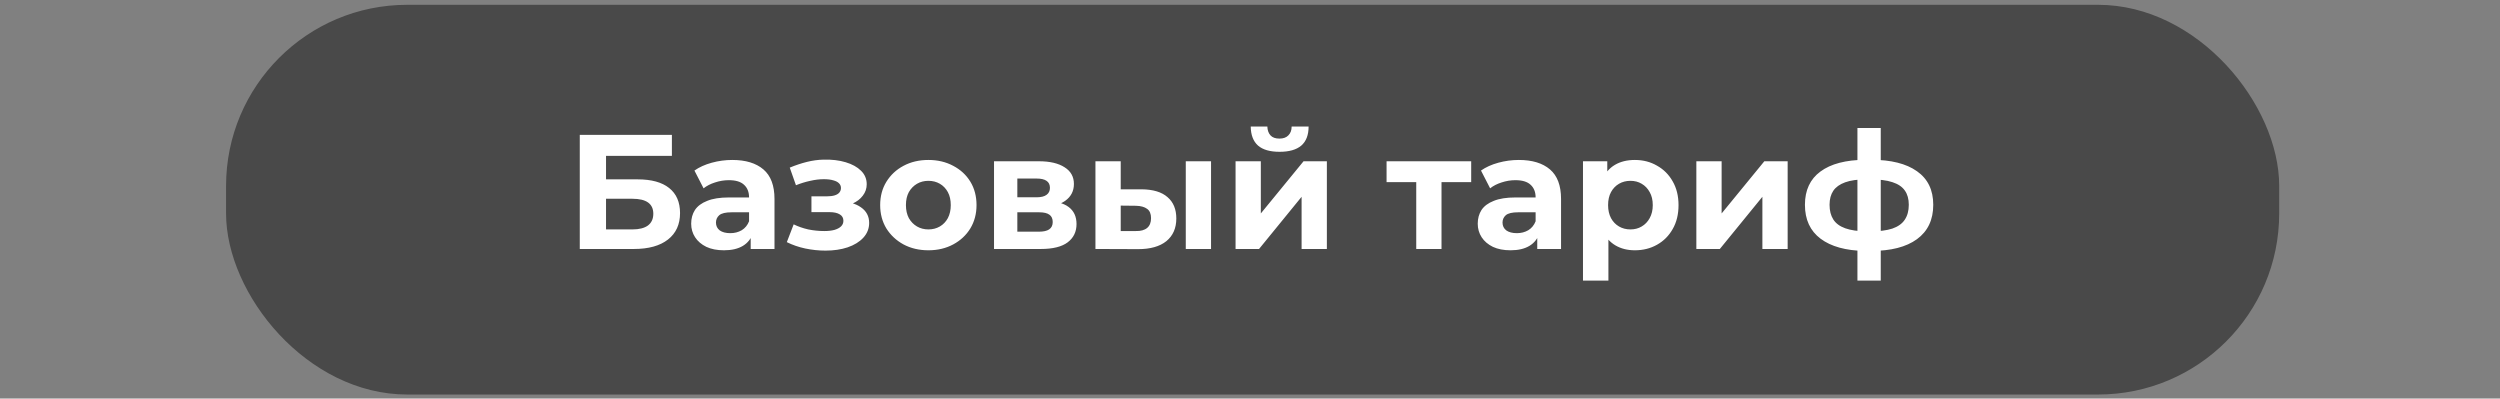
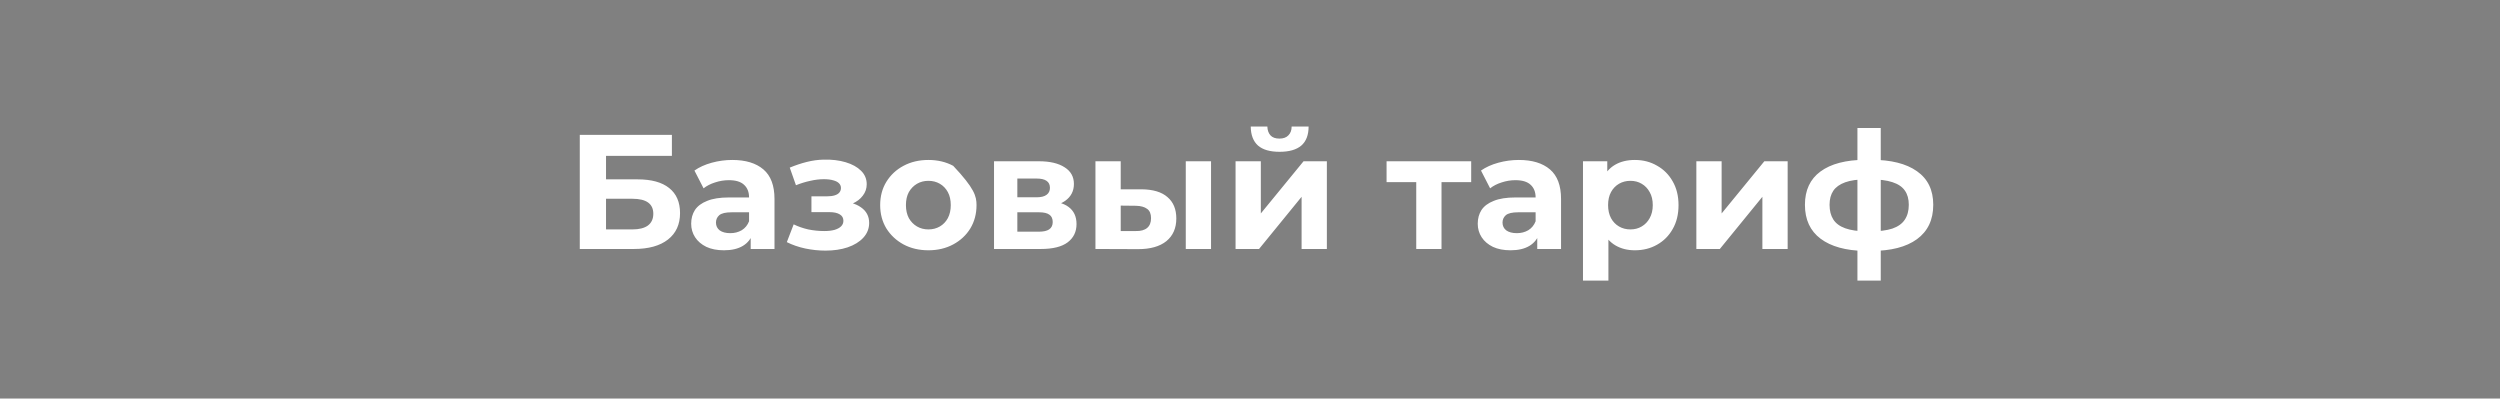
<svg xmlns="http://www.w3.org/2000/svg" width="414" height="66" viewBox="0 0 414 66" fill="none">
  <rect x="0" y="0" width="414" height="66" fill="#808080" stroke="none" />
-   <rect x="37.436" y="0.796" width="340" height="64.537" rx="30" fill="black" fill-opacity="0.43" />
-   <path d="M96.011 41.231V22.331H111.266V25.814H100.358V29.702H105.596C107.882 29.702 109.619 30.179 110.807 31.133C112.013 32.087 112.616 33.473 112.616 35.291C112.616 37.163 111.95 38.621 110.618 39.665C109.286 40.709 107.405 41.231 104.975 41.231H96.011ZM100.358 37.991H104.732C105.848 37.991 106.703 37.775 107.297 37.343C107.891 36.893 108.188 36.245 108.188 35.399C108.188 33.743 107.036 32.915 104.732 32.915H100.358V37.991ZM124.314 41.231V38.396L124.044 37.775V32.699C124.044 31.799 123.765 31.097 123.207 30.593C122.667 30.089 121.83 29.837 120.696 29.837C119.922 29.837 119.157 29.963 118.401 30.215C117.663 30.449 117.033 30.773 116.511 31.187L114.999 28.244C115.791 27.686 116.745 27.254 117.861 26.948C118.977 26.642 120.111 26.489 121.263 26.489C123.477 26.489 125.196 27.011 126.42 28.055C127.644 29.099 128.256 30.728 128.256 32.942V41.231H124.314ZM119.886 41.447C118.752 41.447 117.78 41.258 116.97 40.88C116.16 40.484 115.539 39.953 115.107 39.287C114.675 38.621 114.459 37.874 114.459 37.046C114.459 36.182 114.666 35.426 115.08 34.778C115.512 34.13 116.187 33.626 117.105 33.266C118.023 32.888 119.22 32.699 120.696 32.699H124.557V35.156H121.155C120.165 35.156 119.481 35.318 119.103 35.642C118.743 35.966 118.563 36.371 118.563 36.857C118.563 37.397 118.77 37.829 119.184 38.153C119.616 38.459 120.201 38.612 120.939 38.612C121.641 38.612 122.271 38.45 122.829 38.126C123.387 37.784 123.792 37.289 124.044 36.641L124.692 38.585C124.386 39.521 123.828 40.232 123.018 40.718C122.208 41.204 121.164 41.447 119.886 41.447ZM136.697 41.501C135.581 41.501 134.465 41.384 133.349 41.15C132.251 40.916 131.234 40.565 130.298 40.097L131.432 37.154C132.17 37.514 132.971 37.793 133.835 37.991C134.717 38.171 135.608 38.261 136.508 38.261C137.156 38.261 137.714 38.198 138.182 38.072C138.668 37.928 139.037 37.73 139.289 37.478C139.541 37.226 139.667 36.92 139.667 36.56C139.667 36.092 139.469 35.741 139.073 35.507C138.677 35.255 138.101 35.129 137.345 35.129H134.375V32.51H136.994C137.48 32.51 137.894 32.456 138.236 32.348C138.578 32.24 138.83 32.087 138.992 31.889C139.172 31.673 139.262 31.421 139.262 31.133C139.262 30.827 139.154 30.566 138.938 30.35C138.722 30.134 138.407 29.972 137.993 29.864C137.579 29.738 137.057 29.675 136.427 29.675C135.707 29.675 134.96 29.765 134.186 29.945C133.412 30.107 132.62 30.35 131.81 30.674L130.784 27.758C131.738 27.362 132.683 27.047 133.619 26.813C134.555 26.579 135.482 26.453 136.4 26.435C137.75 26.399 138.965 26.543 140.045 26.867C141.125 27.191 141.971 27.659 142.583 28.271C143.213 28.883 143.528 29.63 143.528 30.512C143.528 31.214 143.312 31.844 142.88 32.402C142.466 32.96 141.89 33.401 141.152 33.725C140.414 34.031 139.586 34.184 138.668 34.184L138.776 33.347C140.378 33.347 141.638 33.671 142.556 34.319C143.474 34.949 143.933 35.813 143.933 36.911C143.933 37.847 143.609 38.666 142.961 39.368C142.331 40.052 141.467 40.583 140.369 40.961C139.289 41.321 138.065 41.501 136.697 41.501ZM153.748 41.447C152.2 41.447 150.823 41.123 149.617 40.475C148.429 39.827 147.484 38.945 146.782 37.829C146.098 36.695 145.756 35.408 145.756 33.968C145.756 32.51 146.098 31.223 146.782 30.107C147.484 28.973 148.429 28.091 149.617 27.461C150.823 26.813 152.2 26.489 153.748 26.489C155.278 26.489 156.646 26.813 157.852 27.461C159.058 28.091 160.003 28.964 160.687 30.08C161.371 31.196 161.713 32.492 161.713 33.968C161.713 35.408 161.371 36.695 160.687 37.829C160.003 38.945 159.058 39.827 157.852 40.475C156.646 41.123 155.278 41.447 153.748 41.447ZM153.748 37.991C154.45 37.991 155.08 37.829 155.638 37.505C156.196 37.181 156.637 36.722 156.961 36.128C157.285 35.516 157.447 34.796 157.447 33.968C157.447 33.122 157.285 32.402 156.961 31.808C156.637 31.214 156.196 30.755 155.638 30.431C155.08 30.107 154.45 29.945 153.748 29.945C153.046 29.945 152.416 30.107 151.858 30.431C151.3 30.755 150.85 31.214 150.508 31.808C150.184 32.402 150.022 33.122 150.022 33.968C150.022 34.796 150.184 35.516 150.508 36.128C150.85 36.722 151.3 37.181 151.858 37.505C152.416 37.829 153.046 37.991 153.748 37.991ZM164.61 41.231V26.705H172.035C173.853 26.705 175.275 27.038 176.301 27.704C177.327 28.352 177.84 29.27 177.84 30.458C177.84 31.646 177.354 32.582 176.382 33.266C175.428 33.932 174.159 34.265 172.575 34.265L173.007 33.293C174.771 33.293 176.085 33.617 176.949 34.265C177.831 34.913 178.272 35.858 178.272 37.1C178.272 38.378 177.786 39.386 176.814 40.124C175.842 40.862 174.357 41.231 172.359 41.231H164.61ZM168.471 38.369H172.008C172.782 38.369 173.358 38.243 173.736 37.991C174.132 37.721 174.33 37.316 174.33 36.776C174.33 36.218 174.15 35.813 173.79 35.561C173.43 35.291 172.863 35.156 172.089 35.156H168.471V38.369ZM168.471 32.672H171.657C172.395 32.672 172.944 32.537 173.304 32.267C173.682 31.997 173.871 31.61 173.871 31.106C173.871 30.584 173.682 30.197 173.304 29.945C172.944 29.693 172.395 29.567 171.657 29.567H168.471V32.672ZM196.364 41.231V26.705H200.549V41.231H196.364ZM189.047 31.349C190.955 31.367 192.386 31.799 193.34 32.645C194.312 33.473 194.798 34.652 194.798 36.182C194.798 37.784 194.249 39.035 193.151 39.935C192.053 40.817 190.496 41.258 188.48 41.258L181.406 41.231V26.705H185.591V31.349H189.047ZM188.102 38.261C188.912 38.279 189.533 38.108 189.965 37.748C190.397 37.388 190.613 36.848 190.613 36.128C190.613 35.408 190.397 34.895 189.965 34.589C189.533 34.265 188.912 34.094 188.102 34.076L185.591 34.049V38.261H188.102ZM204.609 41.231V26.705H208.794V35.345L215.868 26.705H219.729V41.231H215.544V32.591L208.497 41.231H204.609ZM211.899 25.139C210.315 25.139 209.127 24.797 208.335 24.113C207.543 23.411 207.138 22.358 207.12 20.954H209.874C209.892 21.566 210.063 22.052 210.387 22.412C210.711 22.772 211.206 22.952 211.872 22.952C212.52 22.952 213.015 22.772 213.357 22.412C213.717 22.052 213.897 21.566 213.897 20.954H216.705C216.705 22.358 216.3 23.411 215.49 24.113C214.68 24.797 213.483 25.139 211.899 25.139ZM234.53 41.231V29.189L235.475 30.161H229.616V26.705H243.629V30.161H237.77L238.715 29.189V41.231H234.53ZM254.568 41.231V38.396L254.298 37.775V32.699C254.298 31.799 254.019 31.097 253.461 30.593C252.921 30.089 252.084 29.837 250.95 29.837C250.176 29.837 249.411 29.963 248.655 30.215C247.917 30.449 247.287 30.773 246.765 31.187L245.253 28.244C246.045 27.686 246.999 27.254 248.115 26.948C249.231 26.642 250.365 26.489 251.517 26.489C253.731 26.489 255.45 27.011 256.674 28.055C257.898 29.099 258.51 30.728 258.51 32.942V41.231H254.568ZM250.14 41.447C249.006 41.447 248.034 41.258 247.224 40.88C246.414 40.484 245.793 39.953 245.361 39.287C244.929 38.621 244.713 37.874 244.713 37.046C244.713 36.182 244.92 35.426 245.334 34.778C245.766 34.13 246.441 33.626 247.359 33.266C248.277 32.888 249.474 32.699 250.95 32.699H254.811V35.156H251.409C250.419 35.156 249.735 35.318 249.357 35.642C248.997 35.966 248.817 36.371 248.817 36.857C248.817 37.397 249.024 37.829 249.438 38.153C249.87 38.459 250.455 38.612 251.193 38.612C251.895 38.612 252.525 38.45 253.083 38.126C253.641 37.784 254.046 37.289 254.298 36.641L254.946 38.585C254.64 39.521 254.082 40.232 253.272 40.718C252.462 41.204 251.418 41.447 250.14 41.447ZM270.728 41.447C269.504 41.447 268.433 41.177 267.515 40.637C266.597 40.097 265.877 39.278 265.355 38.18C264.851 37.064 264.599 35.66 264.599 33.968C264.599 32.258 264.842 30.854 265.328 29.756C265.814 28.658 266.516 27.839 267.434 27.299C268.352 26.759 269.45 26.489 270.728 26.489C272.096 26.489 273.32 26.804 274.4 27.434C275.498 28.046 276.362 28.91 276.992 30.026C277.64 31.142 277.964 32.456 277.964 33.968C277.964 35.498 277.64 36.821 276.992 37.937C276.362 39.053 275.498 39.917 274.4 40.529C273.32 41.141 272.096 41.447 270.728 41.447ZM262.142 46.469V26.705H266.165V29.675L266.084 33.995L266.354 38.288V46.469H262.142ZM269.999 37.991C270.701 37.991 271.322 37.829 271.862 37.505C272.42 37.181 272.861 36.722 273.185 36.128C273.527 35.516 273.698 34.796 273.698 33.968C273.698 33.122 273.527 32.402 273.185 31.808C272.861 31.214 272.42 30.755 271.862 30.431C271.322 30.107 270.701 29.945 269.999 29.945C269.297 29.945 268.667 30.107 268.109 30.431C267.551 30.755 267.11 31.214 266.786 31.808C266.462 32.402 266.3 33.122 266.3 33.968C266.3 34.796 266.462 35.516 266.786 36.128C267.11 36.722 267.551 37.181 268.109 37.505C268.667 37.829 269.297 37.991 269.999 37.991ZM280.916 41.231V26.705H285.101V35.345L292.175 26.705H296.036V41.231H291.851V32.591L284.804 41.231H280.916ZM309.859 41.555C309.823 41.555 309.724 41.555 309.562 41.555C309.4 41.555 309.247 41.555 309.103 41.555C308.959 41.555 308.86 41.555 308.806 41.555C305.656 41.501 303.217 40.826 301.489 39.53C299.761 38.234 298.897 36.362 298.897 33.914C298.897 31.502 299.752 29.666 301.462 28.406C303.19 27.128 305.665 26.48 308.887 26.462C308.923 26.462 309.013 26.462 309.157 26.462C309.319 26.462 309.472 26.462 309.616 26.462C309.76 26.462 309.85 26.462 309.886 26.462C313.144 26.462 315.664 27.092 317.446 28.352C319.246 29.612 320.146 31.466 320.146 33.914C320.146 36.398 319.246 38.297 317.446 39.611C315.664 40.907 313.135 41.555 309.859 41.555ZM309.724 38.315C311.218 38.315 312.433 38.162 313.369 37.856C314.305 37.532 314.989 37.046 315.421 36.398C315.871 35.732 316.096 34.904 316.096 33.914C316.096 32.96 315.88 32.177 315.448 31.565C315.016 30.935 314.323 30.467 313.369 30.161C312.433 29.855 311.218 29.702 309.724 29.702C309.67 29.702 309.562 29.702 309.4 29.702C309.238 29.702 309.13 29.702 309.076 29.702C307.636 29.702 306.466 29.864 305.566 30.188C304.666 30.512 304.009 30.98 303.595 31.592C303.181 32.204 302.974 32.978 302.974 33.914C302.974 34.886 303.181 35.696 303.595 36.344C304.009 36.992 304.666 37.478 305.566 37.802C306.466 38.126 307.636 38.297 309.076 38.315C309.13 38.315 309.238 38.315 309.4 38.315C309.562 38.315 309.67 38.315 309.724 38.315ZM307.591 46.469V21.197H311.452V46.469H307.591Z" fill="white" />
+   <path d="M96.011 41.231V22.331H111.266V25.814H100.358V29.702H105.596C107.882 29.702 109.619 30.179 110.807 31.133C112.013 32.087 112.616 33.473 112.616 35.291C112.616 37.163 111.95 38.621 110.618 39.665C109.286 40.709 107.405 41.231 104.975 41.231H96.011ZM100.358 37.991H104.732C105.848 37.991 106.703 37.775 107.297 37.343C107.891 36.893 108.188 36.245 108.188 35.399C108.188 33.743 107.036 32.915 104.732 32.915H100.358V37.991ZM124.314 41.231V38.396L124.044 37.775V32.699C124.044 31.799 123.765 31.097 123.207 30.593C122.667 30.089 121.83 29.837 120.696 29.837C119.922 29.837 119.157 29.963 118.401 30.215C117.663 30.449 117.033 30.773 116.511 31.187L114.999 28.244C115.791 27.686 116.745 27.254 117.861 26.948C118.977 26.642 120.111 26.489 121.263 26.489C123.477 26.489 125.196 27.011 126.42 28.055C127.644 29.099 128.256 30.728 128.256 32.942V41.231H124.314ZM119.886 41.447C118.752 41.447 117.78 41.258 116.97 40.88C116.16 40.484 115.539 39.953 115.107 39.287C114.675 38.621 114.459 37.874 114.459 37.046C114.459 36.182 114.666 35.426 115.08 34.778C115.512 34.13 116.187 33.626 117.105 33.266C118.023 32.888 119.22 32.699 120.696 32.699H124.557V35.156H121.155C120.165 35.156 119.481 35.318 119.103 35.642C118.743 35.966 118.563 36.371 118.563 36.857C118.563 37.397 118.77 37.829 119.184 38.153C119.616 38.459 120.201 38.612 120.939 38.612C121.641 38.612 122.271 38.45 122.829 38.126C123.387 37.784 123.792 37.289 124.044 36.641L124.692 38.585C124.386 39.521 123.828 40.232 123.018 40.718C122.208 41.204 121.164 41.447 119.886 41.447ZM136.697 41.501C135.581 41.501 134.465 41.384 133.349 41.15C132.251 40.916 131.234 40.565 130.298 40.097L131.432 37.154C132.17 37.514 132.971 37.793 133.835 37.991C134.717 38.171 135.608 38.261 136.508 38.261C137.156 38.261 137.714 38.198 138.182 38.072C138.668 37.928 139.037 37.73 139.289 37.478C139.541 37.226 139.667 36.92 139.667 36.56C139.667 36.092 139.469 35.741 139.073 35.507C138.677 35.255 138.101 35.129 137.345 35.129H134.375V32.51H136.994C137.48 32.51 137.894 32.456 138.236 32.348C138.578 32.24 138.83 32.087 138.992 31.889C139.172 31.673 139.262 31.421 139.262 31.133C139.262 30.827 139.154 30.566 138.938 30.35C138.722 30.134 138.407 29.972 137.993 29.864C137.579 29.738 137.057 29.675 136.427 29.675C135.707 29.675 134.96 29.765 134.186 29.945C133.412 30.107 132.62 30.35 131.81 30.674L130.784 27.758C131.738 27.362 132.683 27.047 133.619 26.813C134.555 26.579 135.482 26.453 136.4 26.435C137.75 26.399 138.965 26.543 140.045 26.867C141.125 27.191 141.971 27.659 142.583 28.271C143.213 28.883 143.528 29.63 143.528 30.512C143.528 31.214 143.312 31.844 142.88 32.402C142.466 32.96 141.89 33.401 141.152 33.725C140.414 34.031 139.586 34.184 138.668 34.184L138.776 33.347C140.378 33.347 141.638 33.671 142.556 34.319C143.474 34.949 143.933 35.813 143.933 36.911C143.933 37.847 143.609 38.666 142.961 39.368C142.331 40.052 141.467 40.583 140.369 40.961C139.289 41.321 138.065 41.501 136.697 41.501ZM153.748 41.447C152.2 41.447 150.823 41.123 149.617 40.475C148.429 39.827 147.484 38.945 146.782 37.829C146.098 36.695 145.756 35.408 145.756 33.968C145.756 32.51 146.098 31.223 146.782 30.107C147.484 28.973 148.429 28.091 149.617 27.461C150.823 26.813 152.2 26.489 153.748 26.489C155.278 26.489 156.646 26.813 157.852 27.461C161.371 31.196 161.713 32.492 161.713 33.968C161.713 35.408 161.371 36.695 160.687 37.829C160.003 38.945 159.058 39.827 157.852 40.475C156.646 41.123 155.278 41.447 153.748 41.447ZM153.748 37.991C154.45 37.991 155.08 37.829 155.638 37.505C156.196 37.181 156.637 36.722 156.961 36.128C157.285 35.516 157.447 34.796 157.447 33.968C157.447 33.122 157.285 32.402 156.961 31.808C156.637 31.214 156.196 30.755 155.638 30.431C155.08 30.107 154.45 29.945 153.748 29.945C153.046 29.945 152.416 30.107 151.858 30.431C151.3 30.755 150.85 31.214 150.508 31.808C150.184 32.402 150.022 33.122 150.022 33.968C150.022 34.796 150.184 35.516 150.508 36.128C150.85 36.722 151.3 37.181 151.858 37.505C152.416 37.829 153.046 37.991 153.748 37.991ZM164.61 41.231V26.705H172.035C173.853 26.705 175.275 27.038 176.301 27.704C177.327 28.352 177.84 29.27 177.84 30.458C177.84 31.646 177.354 32.582 176.382 33.266C175.428 33.932 174.159 34.265 172.575 34.265L173.007 33.293C174.771 33.293 176.085 33.617 176.949 34.265C177.831 34.913 178.272 35.858 178.272 37.1C178.272 38.378 177.786 39.386 176.814 40.124C175.842 40.862 174.357 41.231 172.359 41.231H164.61ZM168.471 38.369H172.008C172.782 38.369 173.358 38.243 173.736 37.991C174.132 37.721 174.33 37.316 174.33 36.776C174.33 36.218 174.15 35.813 173.79 35.561C173.43 35.291 172.863 35.156 172.089 35.156H168.471V38.369ZM168.471 32.672H171.657C172.395 32.672 172.944 32.537 173.304 32.267C173.682 31.997 173.871 31.61 173.871 31.106C173.871 30.584 173.682 30.197 173.304 29.945C172.944 29.693 172.395 29.567 171.657 29.567H168.471V32.672ZM196.364 41.231V26.705H200.549V41.231H196.364ZM189.047 31.349C190.955 31.367 192.386 31.799 193.34 32.645C194.312 33.473 194.798 34.652 194.798 36.182C194.798 37.784 194.249 39.035 193.151 39.935C192.053 40.817 190.496 41.258 188.48 41.258L181.406 41.231V26.705H185.591V31.349H189.047ZM188.102 38.261C188.912 38.279 189.533 38.108 189.965 37.748C190.397 37.388 190.613 36.848 190.613 36.128C190.613 35.408 190.397 34.895 189.965 34.589C189.533 34.265 188.912 34.094 188.102 34.076L185.591 34.049V38.261H188.102ZM204.609 41.231V26.705H208.794V35.345L215.868 26.705H219.729V41.231H215.544V32.591L208.497 41.231H204.609ZM211.899 25.139C210.315 25.139 209.127 24.797 208.335 24.113C207.543 23.411 207.138 22.358 207.12 20.954H209.874C209.892 21.566 210.063 22.052 210.387 22.412C210.711 22.772 211.206 22.952 211.872 22.952C212.52 22.952 213.015 22.772 213.357 22.412C213.717 22.052 213.897 21.566 213.897 20.954H216.705C216.705 22.358 216.3 23.411 215.49 24.113C214.68 24.797 213.483 25.139 211.899 25.139ZM234.53 41.231V29.189L235.475 30.161H229.616V26.705H243.629V30.161H237.77L238.715 29.189V41.231H234.53ZM254.568 41.231V38.396L254.298 37.775V32.699C254.298 31.799 254.019 31.097 253.461 30.593C252.921 30.089 252.084 29.837 250.95 29.837C250.176 29.837 249.411 29.963 248.655 30.215C247.917 30.449 247.287 30.773 246.765 31.187L245.253 28.244C246.045 27.686 246.999 27.254 248.115 26.948C249.231 26.642 250.365 26.489 251.517 26.489C253.731 26.489 255.45 27.011 256.674 28.055C257.898 29.099 258.51 30.728 258.51 32.942V41.231H254.568ZM250.14 41.447C249.006 41.447 248.034 41.258 247.224 40.88C246.414 40.484 245.793 39.953 245.361 39.287C244.929 38.621 244.713 37.874 244.713 37.046C244.713 36.182 244.92 35.426 245.334 34.778C245.766 34.13 246.441 33.626 247.359 33.266C248.277 32.888 249.474 32.699 250.95 32.699H254.811V35.156H251.409C250.419 35.156 249.735 35.318 249.357 35.642C248.997 35.966 248.817 36.371 248.817 36.857C248.817 37.397 249.024 37.829 249.438 38.153C249.87 38.459 250.455 38.612 251.193 38.612C251.895 38.612 252.525 38.45 253.083 38.126C253.641 37.784 254.046 37.289 254.298 36.641L254.946 38.585C254.64 39.521 254.082 40.232 253.272 40.718C252.462 41.204 251.418 41.447 250.14 41.447ZM270.728 41.447C269.504 41.447 268.433 41.177 267.515 40.637C266.597 40.097 265.877 39.278 265.355 38.18C264.851 37.064 264.599 35.66 264.599 33.968C264.599 32.258 264.842 30.854 265.328 29.756C265.814 28.658 266.516 27.839 267.434 27.299C268.352 26.759 269.45 26.489 270.728 26.489C272.096 26.489 273.32 26.804 274.4 27.434C275.498 28.046 276.362 28.91 276.992 30.026C277.64 31.142 277.964 32.456 277.964 33.968C277.964 35.498 277.64 36.821 276.992 37.937C276.362 39.053 275.498 39.917 274.4 40.529C273.32 41.141 272.096 41.447 270.728 41.447ZM262.142 46.469V26.705H266.165V29.675L266.084 33.995L266.354 38.288V46.469H262.142ZM269.999 37.991C270.701 37.991 271.322 37.829 271.862 37.505C272.42 37.181 272.861 36.722 273.185 36.128C273.527 35.516 273.698 34.796 273.698 33.968C273.698 33.122 273.527 32.402 273.185 31.808C272.861 31.214 272.42 30.755 271.862 30.431C271.322 30.107 270.701 29.945 269.999 29.945C269.297 29.945 268.667 30.107 268.109 30.431C267.551 30.755 267.11 31.214 266.786 31.808C266.462 32.402 266.3 33.122 266.3 33.968C266.3 34.796 266.462 35.516 266.786 36.128C267.11 36.722 267.551 37.181 268.109 37.505C268.667 37.829 269.297 37.991 269.999 37.991ZM280.916 41.231V26.705H285.101V35.345L292.175 26.705H296.036V41.231H291.851V32.591L284.804 41.231H280.916ZM309.859 41.555C309.823 41.555 309.724 41.555 309.562 41.555C309.4 41.555 309.247 41.555 309.103 41.555C308.959 41.555 308.86 41.555 308.806 41.555C305.656 41.501 303.217 40.826 301.489 39.53C299.761 38.234 298.897 36.362 298.897 33.914C298.897 31.502 299.752 29.666 301.462 28.406C303.19 27.128 305.665 26.48 308.887 26.462C308.923 26.462 309.013 26.462 309.157 26.462C309.319 26.462 309.472 26.462 309.616 26.462C309.76 26.462 309.85 26.462 309.886 26.462C313.144 26.462 315.664 27.092 317.446 28.352C319.246 29.612 320.146 31.466 320.146 33.914C320.146 36.398 319.246 38.297 317.446 39.611C315.664 40.907 313.135 41.555 309.859 41.555ZM309.724 38.315C311.218 38.315 312.433 38.162 313.369 37.856C314.305 37.532 314.989 37.046 315.421 36.398C315.871 35.732 316.096 34.904 316.096 33.914C316.096 32.96 315.88 32.177 315.448 31.565C315.016 30.935 314.323 30.467 313.369 30.161C312.433 29.855 311.218 29.702 309.724 29.702C309.67 29.702 309.562 29.702 309.4 29.702C309.238 29.702 309.13 29.702 309.076 29.702C307.636 29.702 306.466 29.864 305.566 30.188C304.666 30.512 304.009 30.98 303.595 31.592C303.181 32.204 302.974 32.978 302.974 33.914C302.974 34.886 303.181 35.696 303.595 36.344C304.009 36.992 304.666 37.478 305.566 37.802C306.466 38.126 307.636 38.297 309.076 38.315C309.13 38.315 309.238 38.315 309.4 38.315C309.562 38.315 309.67 38.315 309.724 38.315ZM307.591 46.469V21.197H311.452V46.469H307.591Z" fill="white" />
</svg>